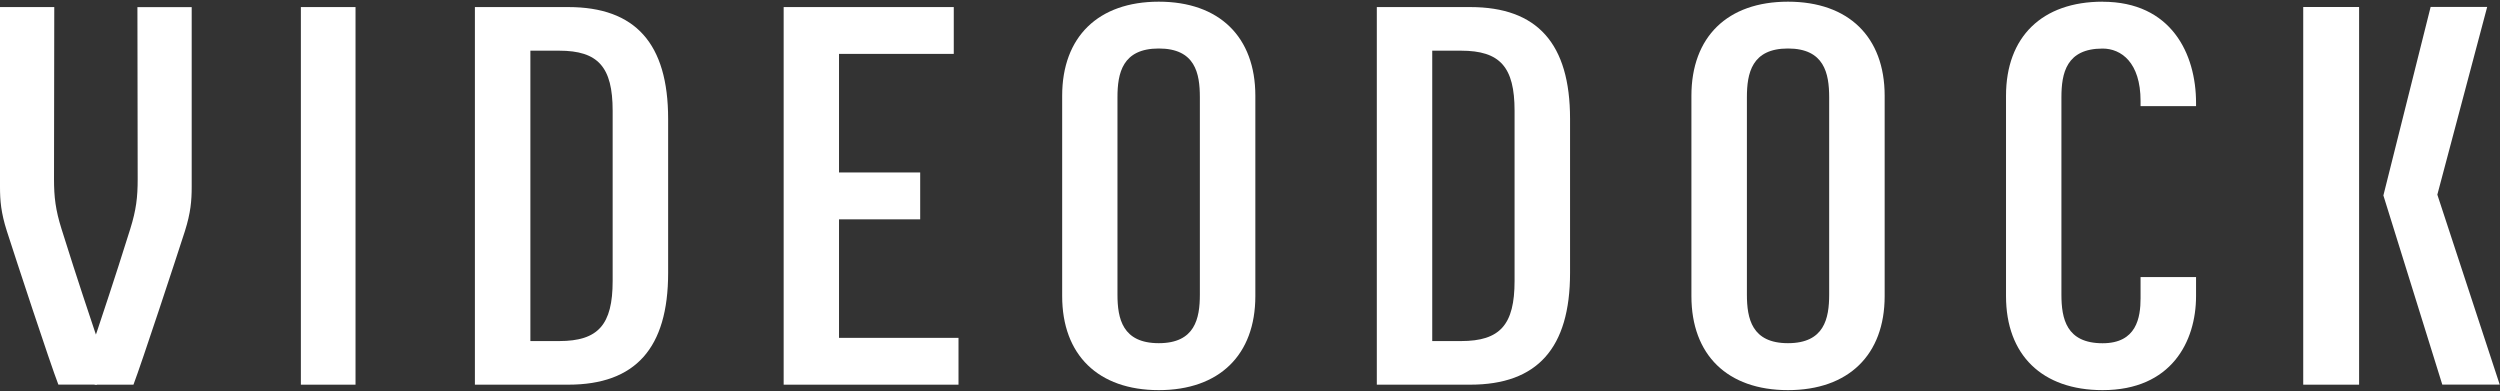
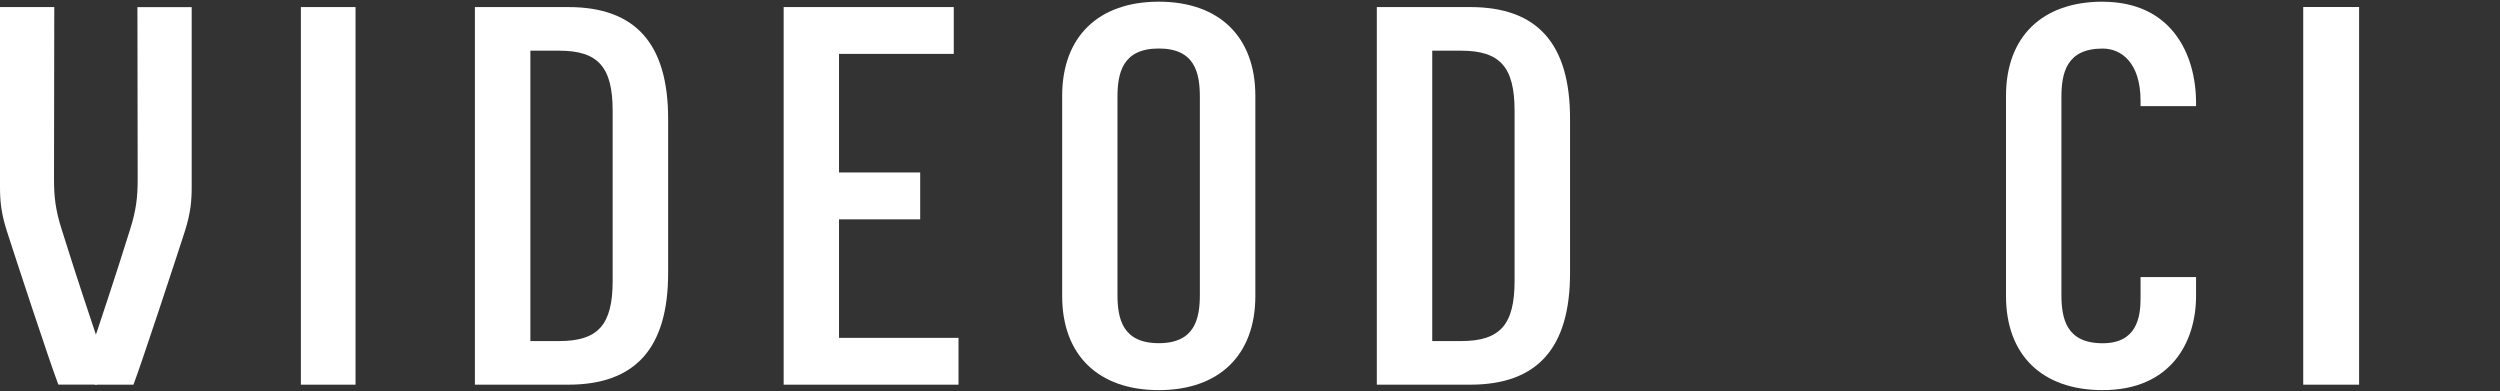
<svg xmlns="http://www.w3.org/2000/svg" width="1080" height="169" viewBox="0 0 1080 169" fill="none">
  <rect x="0" y="0" width="1080" height="169" fill="#333333" stroke="none" />
  <g clip-path="url(#clip0_3367_2118)">
    <path d="M994.996 166.18H1019.13V3.027H994.996V166.18Z" fill="white" />
-     <path d="M1055.06 166.152H1079.88L1052.93 84.091L1074.46 3H1050.03L1029.68 84.202C1029.68 84.202 1029.68 84.341 1029.62 84.452C1029.62 84.507 1029.68 84.562 1029.68 84.618L1055.08 166.181L1055.06 166.152Z" fill="white" />
    <path d="M205.156 166.179H245.484C274.519 166.179 288.635 150.388 288.635 117.918V51.344C288.635 18.846 274.519 3.055 245.484 3.055H205.156V166.179ZM241.554 147.34H229.126V21.894H241.554C258.383 21.894 264.666 28.931 264.666 47.825V121.381C264.666 140.303 258.41 147.34 241.554 147.34Z" fill="white" />
    <path d="M338.512 166.179H414.074V145.956H362.454V94.757H397.523V74.505H362.454V23.279H412.026V3.055H338.539V166.179H338.512Z" fill="white" />
    <path d="M500.599 0.728C474.442 0.728 458.859 15.91 458.859 41.37V127.919C458.859 153.352 474.442 168.534 500.599 168.534C526.755 168.534 542.31 153.325 542.31 127.919V41.37C542.31 15.937 526.728 0.728 500.599 0.728ZM500.599 148.254C484.877 148.254 482.746 137.616 482.746 127.227V42.035C482.746 31.59 484.877 20.952 500.599 20.952C516.321 20.952 518.341 31.618 518.341 42.035V127.227C518.341 137.616 516.237 148.254 500.599 148.254Z" fill="white" />
    <path d="M594.785 166.179H635.14C664.12 166.179 678.264 150.388 678.264 117.918V51.344C678.264 18.846 664.148 3.055 635.14 3.055H594.785V166.179ZM631.155 147.34H618.727V21.894H631.155C648.011 21.894 654.294 28.931 654.294 47.825V121.381C654.294 140.303 648.039 147.34 631.155 147.34Z" fill="white" />
-     <path d="M772.404 0.728C746.274 0.728 730.691 15.91 730.691 41.37V127.919C730.691 153.352 746.274 168.534 772.404 168.534C798.534 168.534 814.173 153.325 814.173 127.919V41.37C814.173 15.937 798.557 0.728 772.404 0.728ZM772.404 148.254C756.764 148.254 754.661 137.616 754.661 127.227V42.035C754.661 31.59 756.764 20.952 772.404 20.952C788.04 20.952 790.204 31.618 790.204 42.035V127.227C790.204 137.616 788.095 148.254 772.404 148.254Z" fill="white" />
    <path d="M40.906 166.18H57.651C61.25 156.733 76.141 111.463 79.877 99.855C82.396 91.876 82.811 86.64 82.811 80.766V3.083H59.367C59.367 15.522 59.478 71.32 59.478 77.359C59.478 85.255 58.842 90.657 56.267 98.914C53.97 106.255 49.68 119.914 41.847 143.351C40.795 146.482 39.66 149.446 39.66 149.446" fill="white" />
    <path d="M43.179 149.418C43.179 149.418 42.044 146.454 41.02 143.323C33.159 119.885 28.869 106.227 26.572 98.885C23.997 90.657 23.333 85.227 23.333 77.331C23.333 71.263 23.416 15.494 23.444 3.055H0V80.739C0 86.612 0.415 91.848 2.962 99.827C6.698 111.463 21.562 156.704 25.215 166.152H41.906" fill="white" />
    <path d="M129.977 166.179H153.586V3.055H129.977V166.179Z" fill="white" />
    <path d="M908.331 0.728C882.174 0.728 866.598 15.91 866.598 41.37V127.919C866.598 153.352 882.174 168.534 908.331 168.534C938.033 168.534 948.692 147.534 948.692 127.919V119.691H924.723V128.834C924.723 137.201 923.005 148.283 908.331 148.283C892.637 148.283 890.535 137.644 890.535 127.254V42.063C890.535 31.618 892.637 20.98 908.331 20.98C916.307 20.98 924.723 26.936 924.723 43.642V45.858H948.692V44.418C948.692 23.307 938.033 0.755 908.331 0.755V0.728Z" fill="white" />
  </g>
  <defs>
    <clipPath id="clip0_3367_2118">
      <rect width="1080" height="168" fill="white" transform="translate(0 0.728)" />
    </clipPath>
  </defs>
</svg>